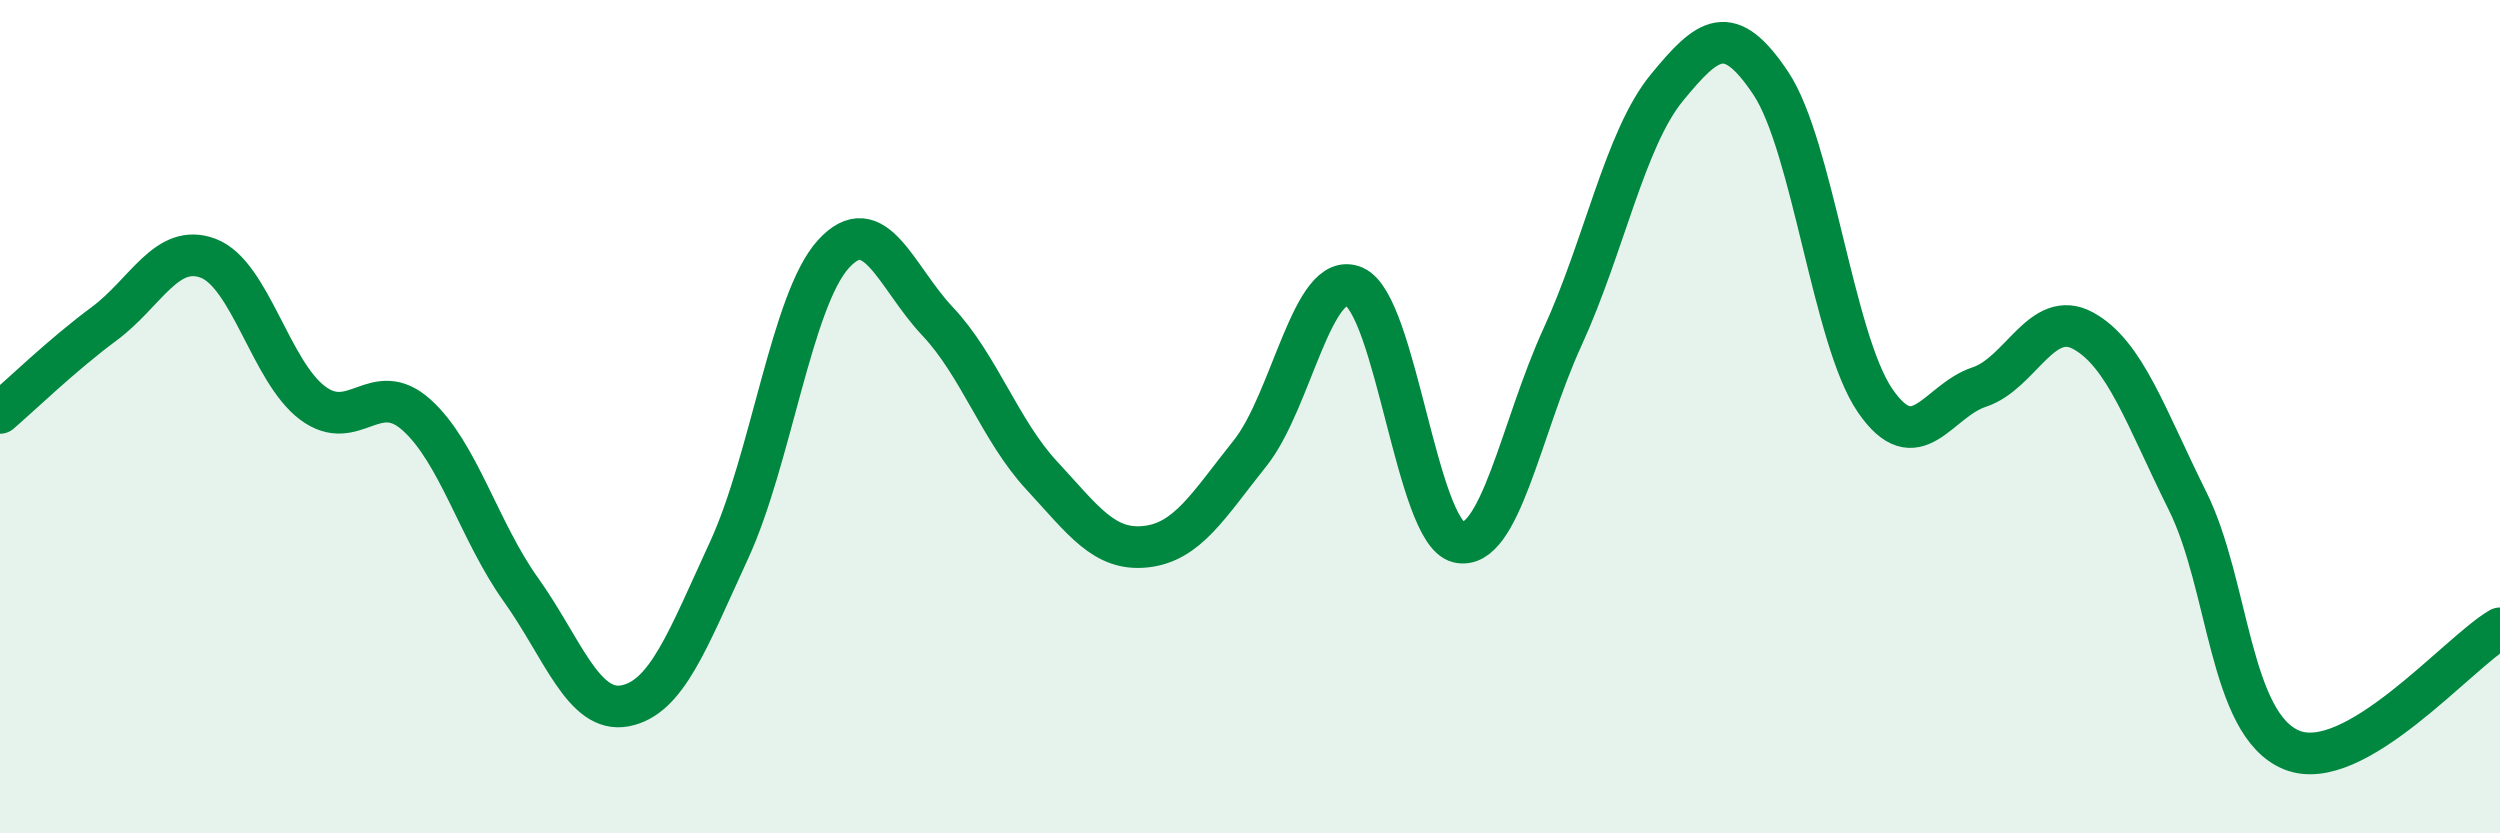
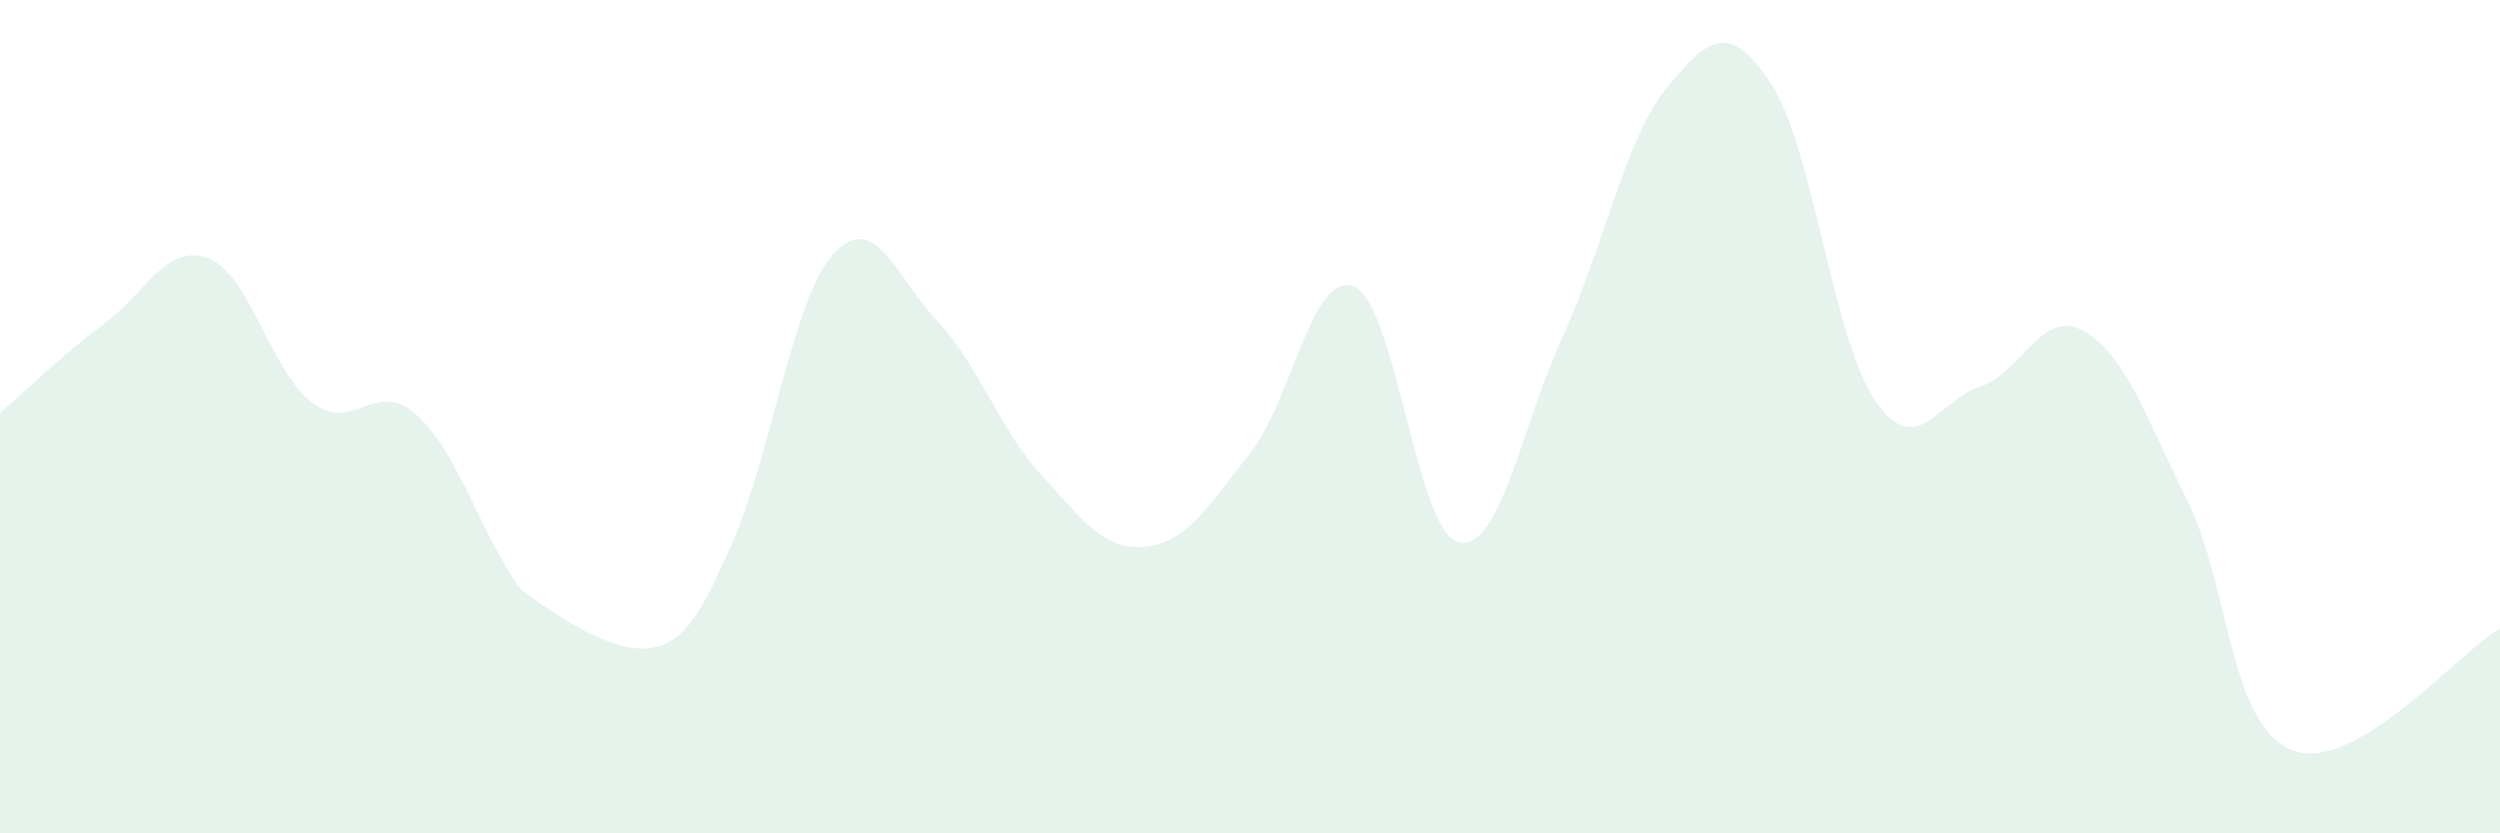
<svg xmlns="http://www.w3.org/2000/svg" width="60" height="20" viewBox="0 0 60 20">
-   <path d="M 0,9.91 C 0.5,9.48 1.5,8.51 2.5,7.77 C 3.5,7.03 4,5.82 5,6.2 C 6,6.58 6.5,8.92 7.5,9.67 C 8.5,10.42 9,9.06 10,9.96 C 11,10.86 11.5,12.75 12.5,14.15 C 13.5,15.55 14,17.13 15,16.94 C 16,16.75 16.5,15.37 17.5,13.2 C 18.5,11.03 19,7.2 20,6.1 C 21,5 21.5,6.65 22.5,7.71 C 23.5,8.77 24,10.33 25,11.41 C 26,12.49 26.5,13.23 27.5,13.12 C 28.5,13.01 29,12.13 30,10.88 C 31,9.63 31.5,6.45 32.5,6.88 C 33.5,7.31 34,12.77 35,13.01 C 36,13.25 36.5,10.27 37.5,8.09 C 38.5,5.91 39,3.33 40,2.11 C 41,0.89 41.5,0.5 42.5,2 C 43.5,3.5 44,8.15 45,9.61 C 46,11.07 46.5,9.62 47.5,9.29 C 48.5,8.96 49,7.39 50,7.94 C 51,8.49 51.5,10.01 52.5,12.02 C 53.5,14.03 53.5,17.39 55,18 C 56.5,18.61 59,15.66 60,15.08L60 20L0 20Z" fill="#008740" opacity="0.1" stroke-linecap="round" stroke-linejoin="round" />
-   <path d="M 0,9.91 C 0.5,9.48 1.5,8.51 2.5,7.77 C 3.5,7.03 4,5.82 5,6.2 C 6,6.58 6.5,8.92 7.5,9.67 C 8.5,10.42 9,9.06 10,9.96 C 11,10.86 11.5,12.75 12.5,14.15 C 13.5,15.55 14,17.13 15,16.94 C 16,16.75 16.5,15.37 17.5,13.2 C 18.5,11.03 19,7.2 20,6.1 C 21,5 21.5,6.65 22.5,7.71 C 23.5,8.77 24,10.33 25,11.41 C 26,12.49 26.5,13.23 27.5,13.12 C 28.5,13.01 29,12.13 30,10.88 C 31,9.63 31.5,6.45 32.5,6.88 C 33.5,7.31 34,12.77 35,13.01 C 36,13.25 36.5,10.27 37.5,8.09 C 38.5,5.91 39,3.33 40,2.11 C 41,0.89 41.5,0.5 42.5,2 C 43.5,3.5 44,8.15 45,9.61 C 46,11.07 46.5,9.62 47.5,9.29 C 48.5,8.96 49,7.39 50,7.94 C 51,8.49 51.5,10.01 52.5,12.02 C 53.5,14.03 53.5,17.39 55,18 C 56.5,18.61 59,15.66 60,15.08" stroke="#008740" stroke-width="1" fill="none" stroke-linecap="round" stroke-linejoin="round" />
+   <path d="M 0,9.91 C 0.5,9.48 1.5,8.51 2.5,7.77 C 3.5,7.03 4,5.82 5,6.2 C 6,6.58 6.5,8.92 7.5,9.67 C 8.5,10.42 9,9.06 10,9.96 C 11,10.86 11.5,12.75 12.5,14.15 C 16,16.75 16.5,15.37 17.5,13.2 C 18.5,11.03 19,7.2 20,6.1 C 21,5 21.5,6.65 22.5,7.71 C 23.5,8.77 24,10.33 25,11.41 C 26,12.49 26.5,13.23 27.5,13.12 C 28.5,13.01 29,12.13 30,10.88 C 31,9.63 31.5,6.45 32.5,6.88 C 33.5,7.31 34,12.77 35,13.01 C 36,13.25 36.5,10.27 37.5,8.09 C 38.5,5.91 39,3.33 40,2.11 C 41,0.89 41.5,0.5 42.5,2 C 43.5,3.5 44,8.15 45,9.61 C 46,11.07 46.5,9.62 47.5,9.29 C 48.5,8.96 49,7.39 50,7.94 C 51,8.49 51.5,10.01 52.5,12.02 C 53.5,14.03 53.5,17.39 55,18 C 56.5,18.61 59,15.66 60,15.08L60 20L0 20Z" fill="#008740" opacity="0.1" stroke-linecap="round" stroke-linejoin="round" />
</svg>